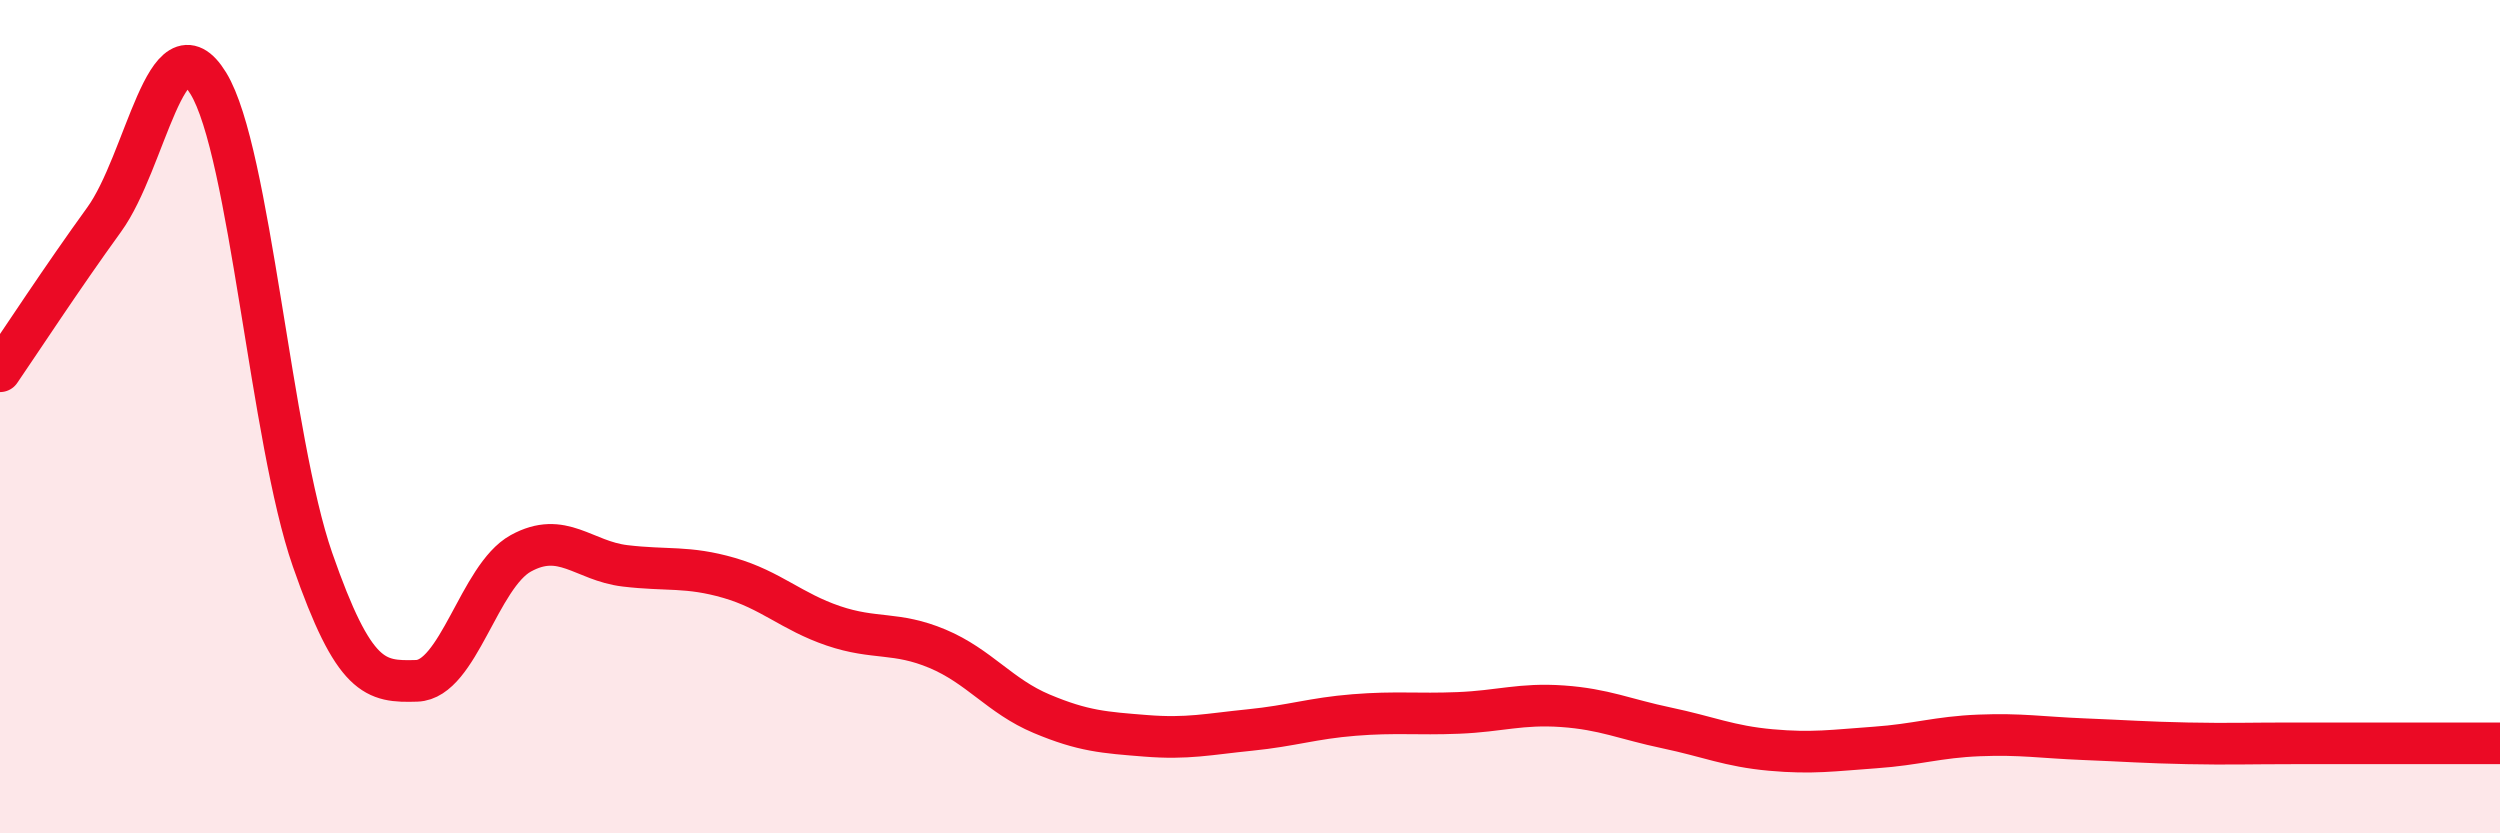
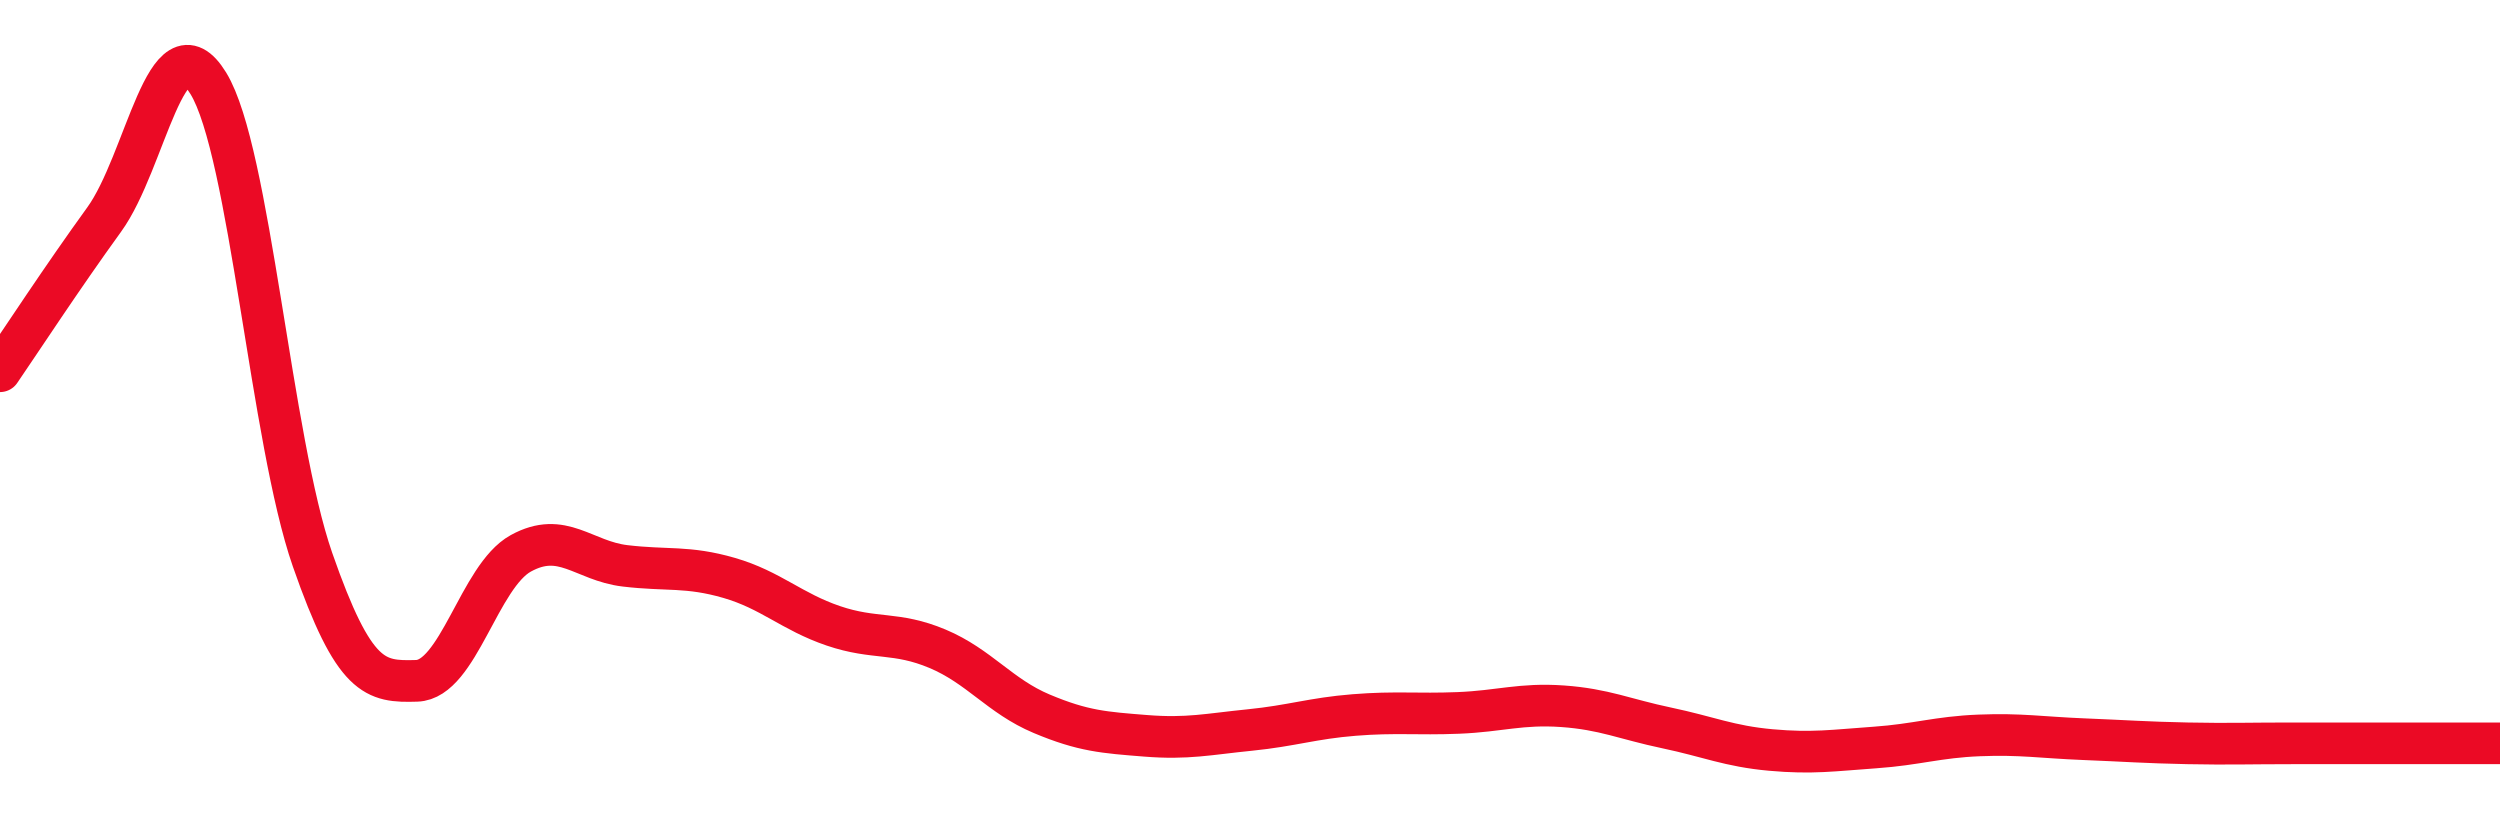
<svg xmlns="http://www.w3.org/2000/svg" width="60" height="20" viewBox="0 0 60 20">
-   <path d="M 0,8.91 C 0.5,8.18 1.5,6.65 2.5,5.27 C 3.5,3.89 4,0.37 5,2 C 6,3.63 6.5,10.56 7.5,13.43 C 8.5,16.3 9,16.37 10,16.34 C 11,16.31 11.5,13.83 12.5,13.28 C 13.5,12.73 14,13.46 15,13.58 C 16,13.7 16.5,13.58 17.5,13.87 C 18.5,14.16 19,14.68 20,15.02 C 21,15.36 21.5,15.15 22.5,15.57 C 23.5,15.99 24,16.71 25,17.13 C 26,17.55 26.5,17.58 27.5,17.66 C 28.5,17.74 29,17.62 30,17.52 C 31,17.42 31.5,17.24 32.5,17.16 C 33.5,17.08 34,17.15 35,17.11 C 36,17.07 36.5,16.88 37.5,16.95 C 38.5,17.02 39,17.26 40,17.47 C 41,17.68 41.5,17.91 42.5,18 C 43.5,18.09 44,18.01 45,17.94 C 46,17.87 46.5,17.69 47.5,17.65 C 48.5,17.61 49,17.7 50,17.74 C 51,17.78 51.5,17.82 52.5,17.84 C 53.5,17.86 54,17.84 55,17.84 C 56,17.84 56.5,17.84 57.5,17.84 C 58.5,17.84 59.5,17.84 60,17.84L60 20L0 20Z" fill="#EB0A25" opacity="0.1" stroke-linecap="round" stroke-linejoin="round" />
  <path d="M 0,8.91 C 0.5,8.18 1.5,6.65 2.5,5.27 C 3.5,3.89 4,0.37 5,2 C 6,3.63 6.5,10.56 7.5,13.43 C 8.5,16.3 9,16.37 10,16.34 C 11,16.31 11.5,13.83 12.5,13.28 C 13.5,12.73 14,13.46 15,13.58 C 16,13.7 16.5,13.58 17.5,13.87 C 18.5,14.16 19,14.68 20,15.02 C 21,15.36 21.5,15.15 22.5,15.57 C 23.5,15.99 24,16.71 25,17.13 C 26,17.55 26.5,17.58 27.5,17.66 C 28.5,17.74 29,17.62 30,17.52 C 31,17.42 31.5,17.24 32.5,17.16 C 33.5,17.08 34,17.15 35,17.11 C 36,17.07 36.5,16.88 37.5,16.95 C 38.5,17.02 39,17.26 40,17.47 C 41,17.68 41.5,17.91 42.5,18 C 43.5,18.09 44,18.01 45,17.94 C 46,17.87 46.5,17.69 47.5,17.65 C 48.5,17.61 49,17.7 50,17.74 C 51,17.78 51.5,17.82 52.5,17.84 C 53.5,17.86 54,17.84 55,17.84 C 56,17.84 56.5,17.84 57.5,17.84 C 58.5,17.84 59.5,17.84 60,17.84" stroke="#EB0A25" stroke-width="1" fill="none" stroke-linecap="round" stroke-linejoin="round" />
</svg>